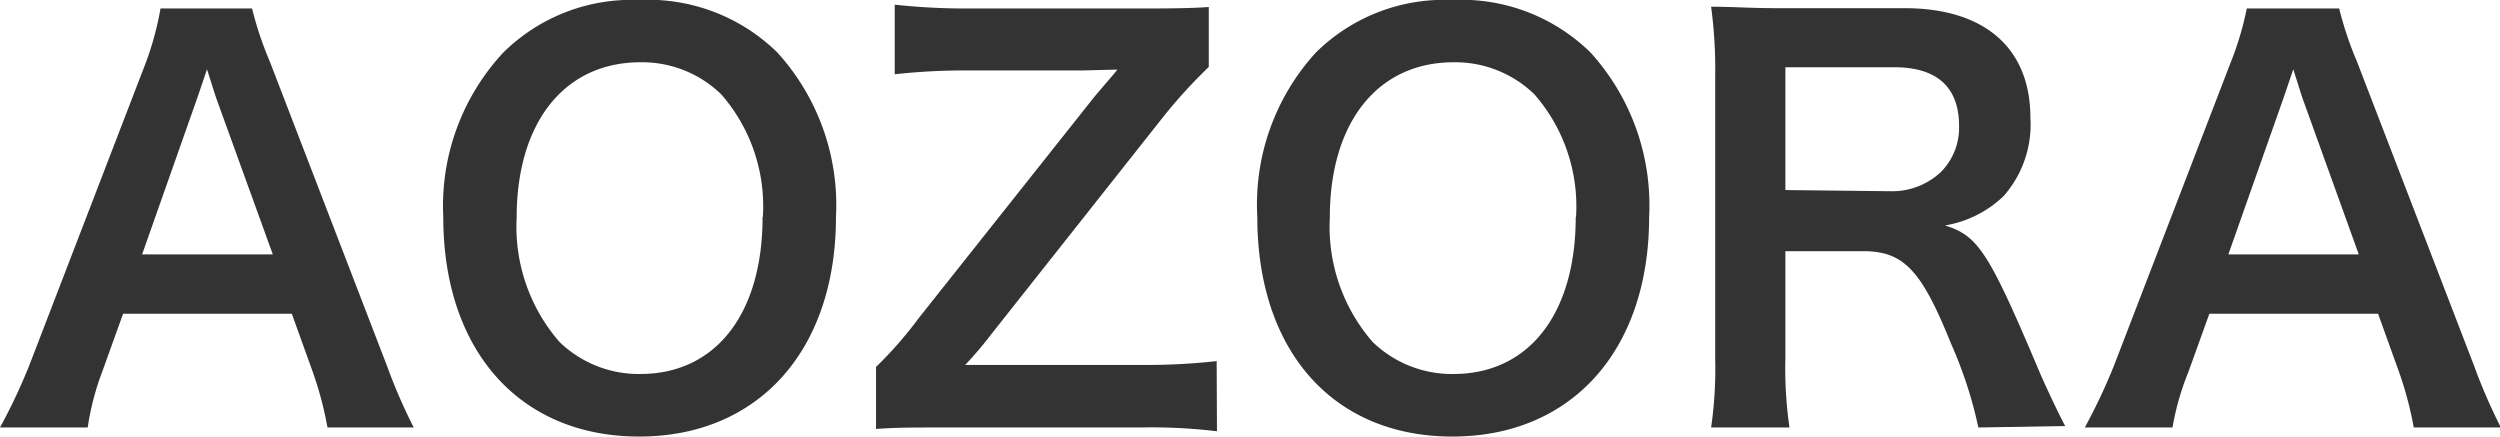
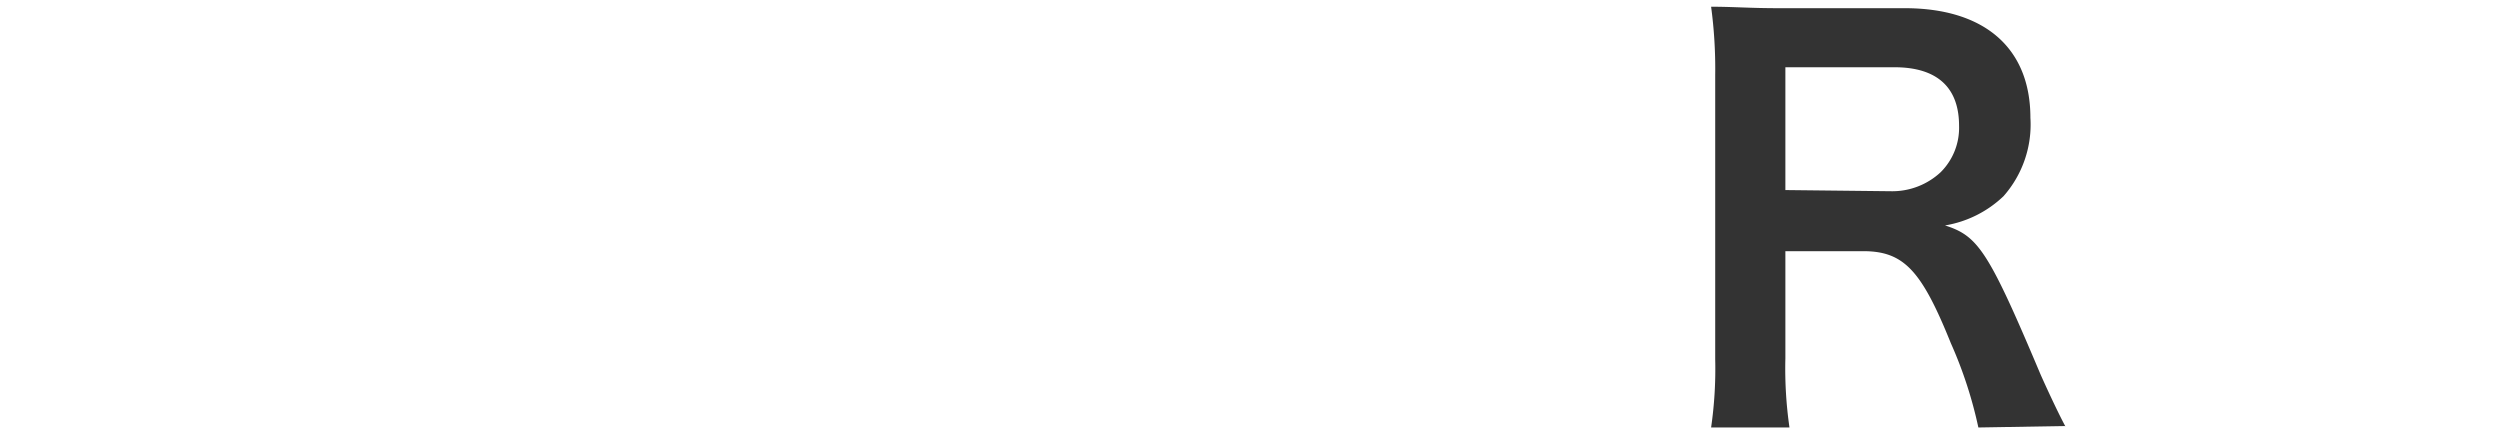
<svg xmlns="http://www.w3.org/2000/svg" width="85.5" height="14.93" viewBox="0 0 85.5 14.93">
  <title>nav_li__02</title>
-   <path d="M11.2,14.62a12.13,12.13,0,0,0-.5-1.89l-.72-2H4.21l-.72,2A9,9,0,0,0,3,14.62H0A19.75,19.75,0,0,0,1,12.5l4-10.39A10.57,10.57,0,0,0,5.49.29H8.62a12,12,0,0,0,.61,1.82l4,10.39a18.86,18.86,0,0,0,.92,2.12ZM7.4,3.37c-.07-.2-.13-.41-.32-1l-.34,1L4.86,8.7H9.33Z" style="fill:#333" />
-   <path d="M26.59,1.8a7.76,7.76,0,0,1,2,5.62c0,4.56-2.65,7.51-6.73,7.51S15.16,12,15.16,7.42A7.7,7.7,0,0,1,17.21,1.8,6.24,6.24,0,0,1,21.85,0,6.31,6.31,0,0,1,26.59,1.8Zm-.5,5.62a5.82,5.82,0,0,0-1.42-4.19,3.88,3.88,0,0,0-2.77-1.1c-2.59,0-4.23,2.05-4.23,5.31a6,6,0,0,0,1.46,4.25,3.89,3.89,0,0,0,2.79,1.1C24.48,12.78,26.08,10.73,26.08,7.42Z" style="fill:#333" />
-   <path d="M41.62,14.75A18.61,18.61,0,0,0,39,14.62h-6.7c-1.13,0-1.64,0-2.34.05V12.55a13.66,13.66,0,0,0,1.46-1.67l6-7.56c.49-.58.76-.88.79-.94L37,2.41H33.14a21.83,21.83,0,0,0-2.54.13V.16a22.45,22.45,0,0,0,2.54.13H39c.7,0,1.66,0,2.34-.05V2.29A17.75,17.75,0,0,0,39.78,4l-5.87,7.42a12.88,12.88,0,0,1-.9,1.06l1.49,0H39a21.74,21.74,0,0,0,2.61-.13Z" style="fill:#333" />
-   <path d="M54.4,1.8a7.77,7.77,0,0,1,2,5.62c0,4.56-2.65,7.51-6.73,7.51S43,12,43,7.42A7.7,7.7,0,0,1,45,1.8,6.24,6.24,0,0,1,49.66,0,6.31,6.31,0,0,1,54.4,1.8Zm-.5,5.62a5.82,5.82,0,0,0-1.42-4.19,3.88,3.88,0,0,0-2.77-1.1c-2.59,0-4.23,2.05-4.23,5.31a6,6,0,0,0,1.46,4.25,3.89,3.89,0,0,0,2.79,1.1C52.29,12.78,53.89,10.73,53.89,7.42Z" style="fill:#333" />
  <path d="M67.66,14.62a14.61,14.61,0,0,0-.94-2.88c-1-2.48-1.6-3.15-3-3.15H61.06v3.67a14.12,14.12,0,0,0,.14,2.36H58.52a14,14,0,0,0,.14-2.34V2.57A16,16,0,0,0,58.52.23c.76,0,1.31.05,2.3.05h4.32c2.74,0,4.3,1.37,4.3,3.75a3.7,3.7,0,0,1-.92,2.68,3.8,3.8,0,0,1-2,1c1.13.36,1.48.86,3.26,5.08.14.32.59,1.3.85,1.78Zm-3-8.08a2.43,2.43,0,0,0,1.71-.65A2.14,2.14,0,0,0,67,4.3c0-1.3-.74-2-2.21-2H61.06v4.2Z" style="fill:#333" />
-   <path d="M82.55,14.62a12.13,12.13,0,0,0-.5-1.89l-.72-2H75.56l-.72,2a9,9,0,0,0-.54,1.89h-3a19.75,19.75,0,0,0,1-2.12l4-10.39A10.57,10.57,0,0,0,76.84.29H80a12,12,0,0,0,.61,1.82l4,10.39a18.86,18.86,0,0,0,.92,2.12ZM78.75,3.37c-.07-.2-.13-.41-.32-1l-.34,1L76.21,8.7h4.46Z" style="fill:#333" />
</svg>